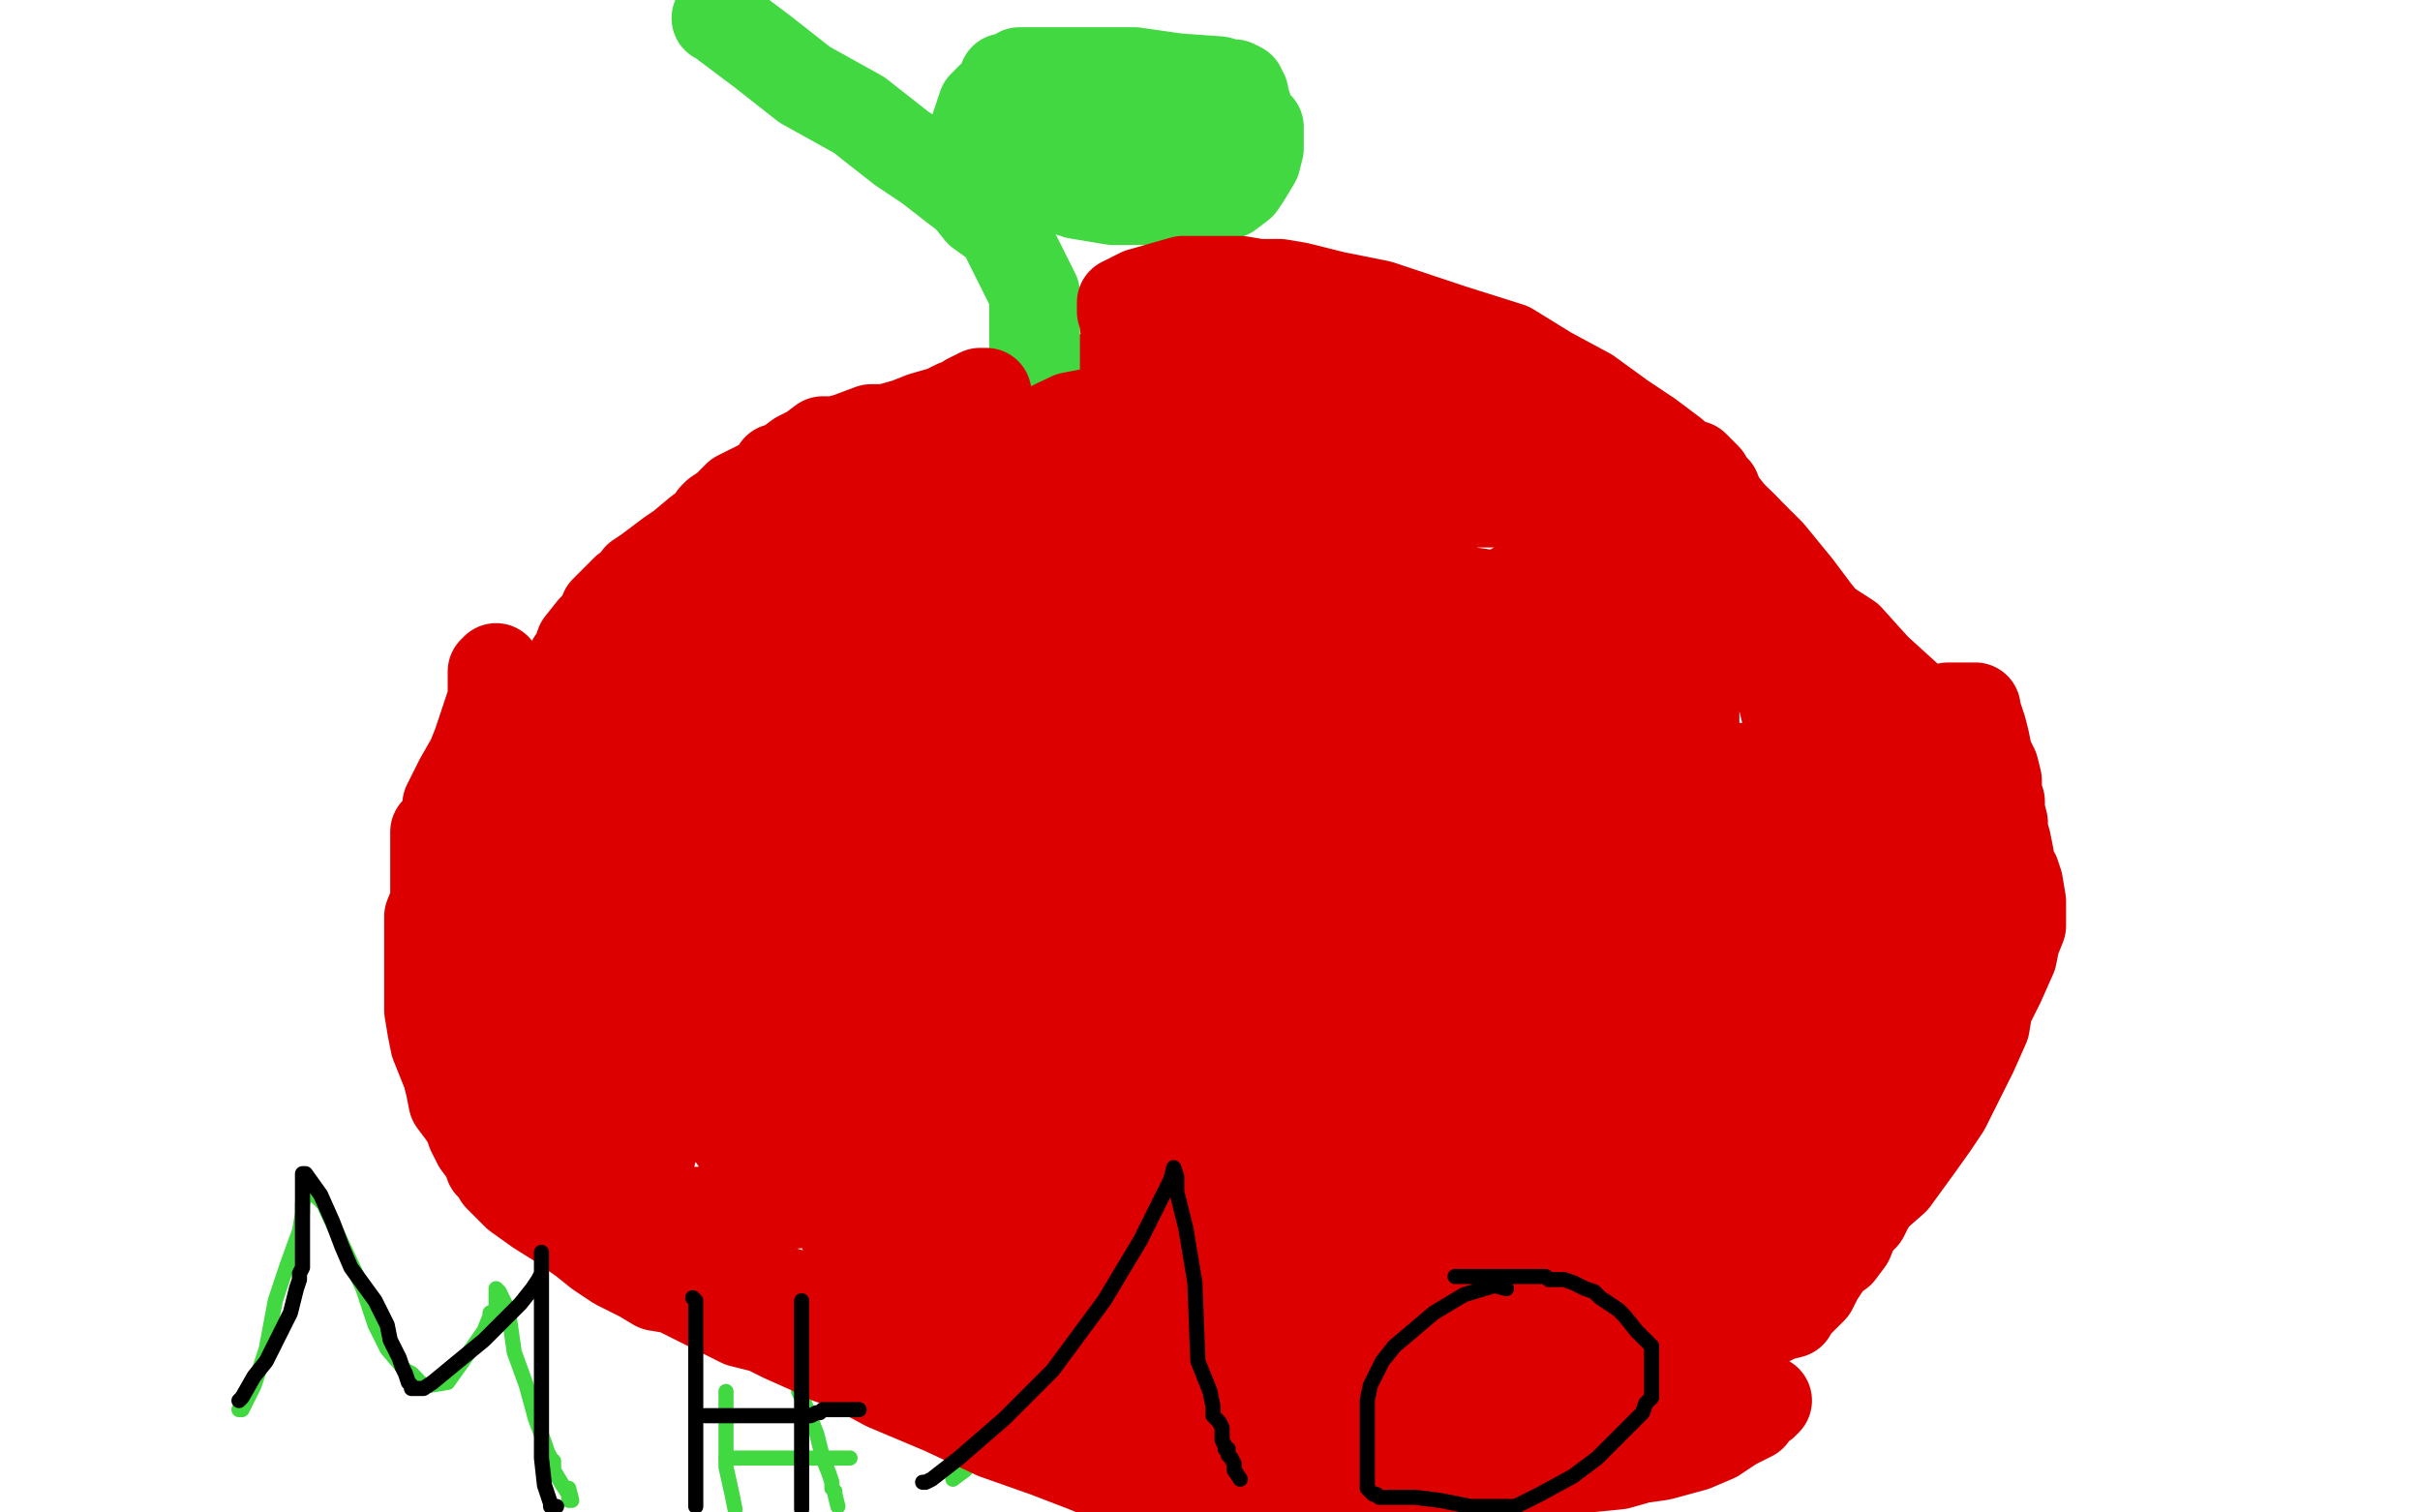
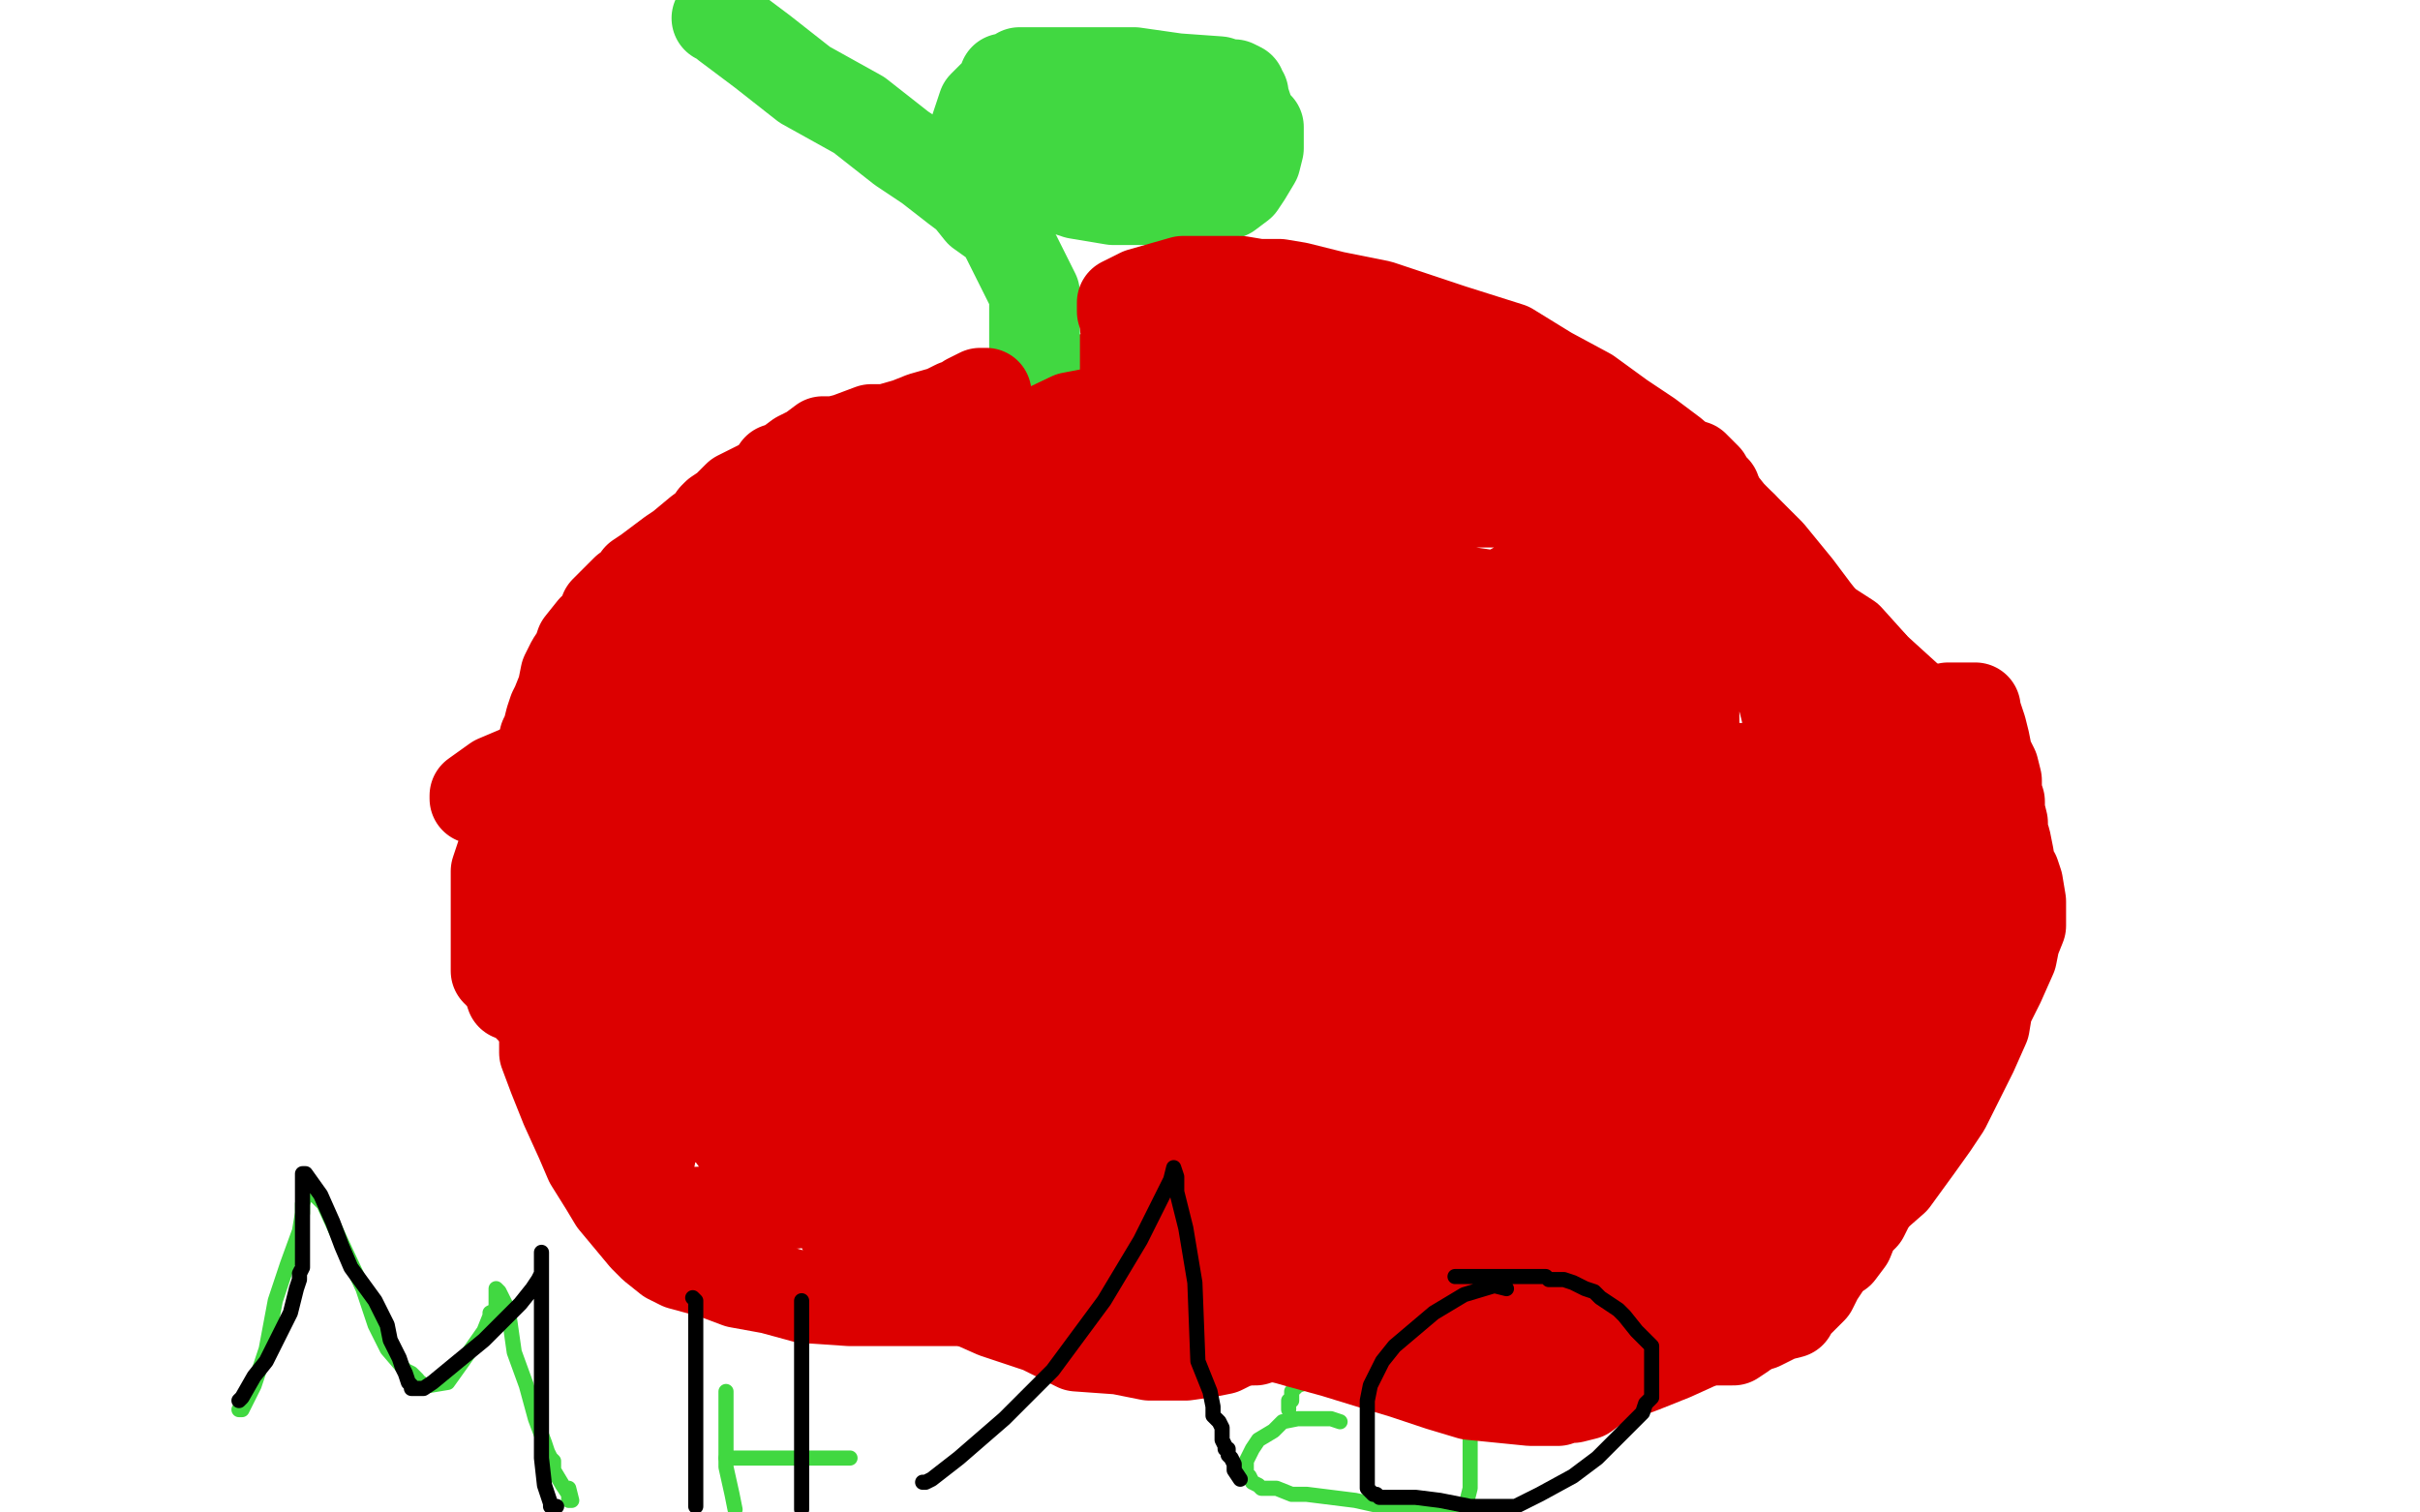
<svg xmlns="http://www.w3.org/2000/svg" width="800" height="500" version="1.1" style="stroke-antialiasing: false">
  <desc>This SVG has been created on https://colorillo.com/</desc>
-   <rect x="0" y="0" width="800" height="500" style="fill: rgb(255,255,255); stroke-width:0" />
  <polyline points="302,164 301,164 301,164 298,164 298,164 288,166 288,166 277,170 277,170 264,174 264,174 254,177 254,177 246,181 246,181 237,186 237,186 232,190 224,194 218,199 211,208 207,216 202,222 196,233 192,242 187,255 183,265 181,276 179,288 179,298 179,312 179,326 180,341 180,348 183,356 187,366 192,377 195,384 200,392 203,397 208,403 213,409 216,412 221,416 225,418 236,421 244,424 255,426 266,429 281,430 300,430 320,430 340,430 362,430 380,431 398,431 421,431 440,431 461,426 486,418 512,410 540,402 566,394 588,385 607,373 618,362 626,347 634,333 641,314 644,304 644,290 644,278 643,265 641,254 637,242 631,231 620,221 611,211 597,202 585,194 561,179 546,170 532,159 520,151 504,144 487,137 470,129 459,126 446,122 436,120 426,118 416,118 407,118 399,118 390,118 380,120 366,124 351,127 336,132 323,136 314,138 306,142 300,145 299,147 296,150 295,150 294,154 293,155 292,156 292,158 292,159 292,162 292,165 292,166 292,167 292,168 292,169 292,171 292,172 291,173 291,174 290,174 289,176 288,178" style="fill: none; stroke: #dc0000; stroke-width: 30; stroke-linejoin: round; stroke-linecap: round; stroke-antialiasing: false; stroke-antialias: 0; opacity: 1.0" />
  <polyline points="342,130 342,129 342,129 342,126 342,126 342,119 342,119 342,110 342,110 342,97 342,97 336,85 336,85 331,75 331,75 324,70 320,65 316,62 307,55 298,49 284,38 266,28 252,17 244,11 240,8 239,6 237,6" style="fill: none; stroke: #41d841; stroke-width: 30; stroke-linejoin: round; stroke-linecap: round; stroke-antialiasing: false; stroke-antialias: 0; opacity: 1.0" />
  <polyline points="319,50 320,50 320,50 321,50 321,50 322,50 322,50 322,44 322,44 324,38 324,38 325,35 325,35 328,32 328,32 330,30 332,27 332,26 335,26 337,24 340,24 347,24 357,24 375,24 389,26 403,27 406,28 408,28 410,29 410,30 411,31 411,32 413,38 414,41 415,42 416,42 416,46 416,49 415,53 412,58 410,61 406,64 402,65 398,66 395,66 390,66 380,66 368,66 356,64 344,60 337,58 333,57 331,57 330,57" style="fill: none; stroke: #41d841; stroke-width: 30; stroke-linejoin: round; stroke-linecap: round; stroke-antialiasing: false; stroke-antialias: 0; opacity: 1.0" />
  <polyline points="397,38 396,38 396,38 394,38 394,38 388,38 388,38 376,38 376,38 365,38 365,38 352,38 352,38 349,38 349,38 348,38 348,39 349,39 352,39 356,39 361,39 362,39 363,39 359,39 350,39 347,39 346,40 347,41 361,44 376,47 387,48 390,48 391,49 386,50 382,50 380,50" style="fill: none; stroke: #41d841; stroke-width: 30; stroke-linejoin: round; stroke-linecap: round; stroke-antialiasing: false; stroke-antialias: 0; opacity: 1.0" />
  <polyline points="79,466 80,466 80,466 84,458 84,458 88,446 91,430 95,418 99,407 100,401 100,398 101,395 102,394 103,394 107,398 113,411 120,426 124,438 128,446 134,453 136,454 138,456 138,457 139,457 140,458 142,458 148,457 153,450 160,440 162,435 162,434 164,433 164,431 164,429 164,428 164,427 164,426 165,427 168,433 170,447 174,458 177,469 180,477 181,480 182,482 183,483 183,486 186,491 188,494 188,496 189,496 188,492" style="fill: none; stroke: #41d841; stroke-width: 5; stroke-linejoin: round; stroke-linecap: round; stroke-antialiasing: false; stroke-antialias: 0; opacity: 1.0" />
  <polyline points="240,460 240,461 240,461 240,463 240,463 240,475 240,475 240,485 240,485 242,494 242,494 243,499 243,499" style="fill: none; stroke: #41d841; stroke-width: 5; stroke-linejoin: round; stroke-linecap: round; stroke-antialiasing: false; stroke-antialias: 0; opacity: 1.0" />
-   <polyline points="264,460 266,464 266,464 270,474 270,474 272,482 272,482 274,487 274,487 275,490 275,490 275,492 275,492 276,493 276,493 276,494 277,498" style="fill: none; stroke: #41d841; stroke-width: 5; stroke-linejoin: round; stroke-linecap: round; stroke-antialiasing: false; stroke-antialias: 0; opacity: 1.0" />
  <polyline points="240,482 242,482 242,482 247,482 247,482 251,482 251,482 258,482 258,482 266,482 266,482 273,482 273,482 277,482 277,482 281,482" style="fill: none; stroke: #41d841; stroke-width: 5; stroke-linejoin: round; stroke-linecap: round; stroke-antialiasing: false; stroke-antialias: 0; opacity: 1.0" />
-   <polyline points="315,489 319,486 319,486 325,480 325,480 332,476 332,476 344,467 344,467 350,463 350,463 352,462 352,462 353,461 353,461 354,461 355,460 355,459 356,460 360,464 364,470 369,476 375,480 378,482 380,483 381,485 382,485 384,485 386,487 388,489 389,491 391,493 391,494 392,495 395,497" style="fill: none; stroke: #41d841; stroke-width: 5; stroke-linejoin: round; stroke-linecap: round; stroke-antialiasing: false; stroke-antialias: 0; opacity: 1.0" />
  <polyline points="443,470 440,469 440,469 439,469 439,469 436,469 436,469 432,469 432,469 429,469 429,469 424,470 424,470 421,473 416,476 414,479 413,481 412,483 412,484 412,485 412,487 413,488 414,490 416,491 417,492 420,492 422,492 427,494 432,494 440,495 448,496 457,498 484,498 485,496 486,492 486,488 486,484 486,482 486,479 486,477 486,474 483,469 479,465 475,461 471,458 469,457 466,456 464,455 460,454 457,453 454,453 450,452 448,452 446,452 444,452 441,452 440,452 439,452 438,452 434,455 432,457 429,458 428,459 427,460 427,461 427,462 427,463 426,463 426,465 426,466" style="fill: none; stroke: #41d841; stroke-width: 5; stroke-linejoin: round; stroke-linecap: round; stroke-antialiasing: false; stroke-antialias: 0; opacity: 1.0" />
  <polyline points="368,223 357,219 357,219 332,215 332,215 310,214 310,214 298,214 298,214 296,214 296,214 297,214 324,212 364,194 391,180 393,174 393,170 390,166 370,165 340,165 311,165 289,173 282,178 281,178 282,179 291,179 332,179 348,171 351,170 351,169 348,167 332,167 317,167 312,170 314,170 324,170 333,170 342,169 349,168 354,166 357,166 359,166" style="fill: none; stroke: #dc0000; stroke-width: 5; stroke-linejoin: round; stroke-linecap: round; stroke-antialiasing: false; stroke-antialias: 0; opacity: 1.0" />
  <polyline points="415,175 413,175 413,175 411,175 411,175 407,176 407,176 398,181 398,181 389,187 389,187 381,198 381,198 380,201 380,201 380,202 381,202 399,193 414,179 422,166 424,160 424,157 424,154 420,153 409,153 384,154 367,161 350,168 336,175 332,179 330,181 330,182 331,182 336,182 352,182 375,181 393,172 405,162 406,159 406,157 404,155 395,155 372,155 345,155 318,159 301,168 295,174 294,176 296,179 312,181 348,181 394,180 431,168 449,158 453,154 455,151 455,150 452,150 433,150 403,154 351,174 335,186 330,194 328,196 329,198 338,202 368,206 435,206 512,202 563,192 576,184 577,179 576,174 534,166 477,166 419,167 360,182 336,192 328,199 328,203 328,206 330,206 351,206 399,198 456,180 500,152 508,140 508,136 504,131 475,126 417,126 354,138 312,158 295,173 293,178 293,180 304,184 325,186 355,186 376,186 384,186 387,184 387,183 387,180 367,180 340,181 320,190 307,199 304,206 304,207 304,209 311,210 322,210 329,209 332,207 332,204 332,202 328,200 315,200 293,201 271,212 255,227 254,230 257,231 265,231 273,231 287,222 293,214 295,205 295,202 287,201 266,210 241,226 221,240 216,245 225,246 268,230 312,207 329,194 332,189 333,186 325,185 300,186 256,204 224,224 212,239 211,247 211,250 213,251 228,256 260,258 320,258 379,255 401,243 404,238 402,234 388,230 360,230 312,248 274,274 260,292 259,302 260,308 284,323 377,339 442,334 472,315 482,299 484,286 484,281 475,276 448,276 408,291 366,322 354,339 354,346 358,348 388,346 446,328 492,305 513,289 519,277 520,274 515,274 501,274 463,290 426,309 412,318 409,319 410,320 431,319 474,308 517,290 537,275 544,266 544,261 544,258 535,258 509,260 468,277 443,297 443,298 443,299 448,300 487,293 530,274 556,254 560,240 560,235 560,233 545,232 512,241 463,265 417,293 415,295 415,296 416,297 441,297 488,282 524,263 536,252 536,246 536,242 517,242 460,247 332,288 286,308 274,315 272,317 277,319 306,324 375,321 428,308 460,298 471,288 473,283 473,278 473,275 465,275 443,287 423,300 416,307 416,309 419,310 456,310 533,290 595,265 620,245 624,232 619,220 598,212 557,212 498,226 447,249 424,266 416,275 416,276 417,277 421,277 440,269 463,257 481,230 484,219 484,214 473,211 435,211 368,238 316,261 291,275 287,279 287,280 293,280 328,274 362,259 384,245 392,234 393,226 393,222 377,218 331,218 258,229 190,247 164,258 157,263 157,264 168,266 212,266 264,262 292,251 302,242 304,238 304,234 296,232 271,230 234,247 203,270 193,282 193,295 206,301 239,302 268,302 290,293 301,280 305,271 305,266 304,262 300,262 284,265 261,281 239,302 236,309 236,310 238,311 243,311 262,309 284,299 301,286 308,278 308,274 306,274 297,275 273,293 251,313 241,330 239,338 239,339 241,339 245,339 266,329 286,311 299,295 303,279 303,277 299,276 281,281 259,300 240,321 229,339 227,347 227,348 229,349 244,344 280,317 293,301 298,290 298,286 298,284 284,284 262,290 240,306 227,326 223,341 223,347 224,350 229,350 247,344 269,330 284,312 292,294 292,281 291,274 280,271 262,274 239,290 229,306 227,322 227,334 228,342 229,342 238,342 257,341 273,330 283,320 289,314 289,312 286,311 279,317 267,326 243,353 239,364 239,371 244,378 264,382 292,382 323,375 341,363 348,357 348,354 348,351 338,350 314,350 273,372 268,379 268,384 274,389 308,392 373,392 439,385 463,376 472,367 472,362 471,358 453,357 392,374 361,395 356,407 356,411 364,415 405,415 469,413 521,397 542,385 548,374 548,368 544,361 504,361 441,382 400,408 394,416 394,420 414,421 472,421 540,410 580,393 596,381 598,375 598,370 587,366 552,367 486,388 433,409 424,416 423,416 430,416 477,410 538,389 586,363 600,346 602,335 596,325 577,324 541,331 496,358 483,373 481,379 482,383 506,383 547,380 584,366 605,348 612,333 612,320 604,310 587,310 556,312 505,342 484,362 480,370 483,370 498,368 520,361 569,337 595,316 605,298 605,295 603,294 576,299 517,326 480,348 470,358 469,358 486,358 528,345 583,314 594,301 596,294 596,291 585,286 554,286 504,292 462,308 450,315 448,318 453,321 488,322 554,322 606,300 614,288 615,278 615,269 602,259 580,254 551,254 525,266 513,280 513,294 519,304 540,309 584,302 603,289 609,269 610,248 600,232 580,220 552,216 511,227 474,255 456,282 453,300 453,304 455,305 471,299 492,282 508,259 515,242 516,231 512,222 499,221 465,222 421,244 399,261 394,270 394,271 400,271 431,259 468,240 487,223 494,210 495,202 494,197 480,195 441,209 404,232 392,247 392,253 392,254 424,249 480,229 516,208 532,191 536,182 536,177 536,176 531,176 518,186 512,193 510,196 512,196 520,193 528,186 531,180 531,178 527,178 521,182 505,192 463,215 431,228 409,238 400,243 397,246 398,244 399,238 399,237 394,232 357,230 289,230 218,249 204,258 201,262 201,265 212,266 230,266 240,264 245,261 248,258 248,256 244,253 233,253 219,258 216,262 216,266 220,270 232,271 235,271 236,271 237,270 237,269 228,269 218,274 213,283 213,288 213,290 215,290 217,290 222,288 224,283 224,282 221,282 216,285 206,298 197,313 192,326 188,338 188,345 188,347 188,348 191,348 196,348 208,340 215,332 216,326 216,325 216,324 212,327 208,331 199,344 195,354 195,360 195,365 202,366 212,366 224,358 231,349 233,340 233,338 224,338 210,350 202,362 201,369 201,371 212,371 232,369 248,359 254,354 255,349 254,348 248,348 231,361 216,377 213,392 213,398 224,401 247,400 268,389 282,380 284,374 285,374 285,373 280,374 262,385 252,394 252,396 254,398 260,398 285,396 312,388 326,381 330,378 316,388 303,398 299,406 299,408 308,410 351,409 418,391 458,376 476,366 476,364 468,364 455,364 429,368 413,374 412,375 411,376 418,376 429,370 460,357 477,344 482,334 482,325 472,314 447,309 417,308 396,310 388,317 386,319 386,320 386,321 397,321 410,316 417,307 420,300 420,297 407,296 380,296 349,304 329,313 322,318 336,318 358,309 372,299 377,292 377,291 375,291 364,291 335,303 316,315 304,324 304,326 307,326 316,325 317,324 314,323 300,323 289,325 287,326 287,327 287,328 288,331 292,332 293,332 294,332 291,334 289,337 283,344 281,347 281,350 284,354 294,355 310,355 319,355 320,353 320,352 320,351 313,351 294,355 284,361 280,364 280,366 280,368 283,370 292,371 308,371 351,371 372,369 380,366 383,363 383,362 382,362 381,362 381,359 362,367 337,378 320,385 311,389 308,390 305,390 303,391 301,392 300,392 299,393 296,393 291,394 284,396 280,398 280,399 280,401 280,402 279,406 279,407 288,407 316,410 380,415 453,415 505,414 536,406 553,394 563,384 564,378 565,372 569,367 573,362 580,356 584,352 589,349 592,346 594,342 597,337 597,334 603,327 607,324 610,322 613,318 617,314 620,310 624,306 625,303 626,301 627,298 627,295 627,294 627,291 627,287 627,282 624,272 618,262 609,248 595,234 583,222 575,210 568,201 565,195 561,190 560,188 558,186 555,185 552,182 544,175 535,166 528,161 520,154 512,147 503,142 496,136 478,126 466,119 458,116 446,109 441,107 441,108 441,112 444,118 446,122 449,127 450,129 452,133 452,134 454,139 456,142 457,144 459,146 461,148 464,149 468,151 472,153 475,154 478,155 482,157 488,160 495,161 497,162" style="fill: none; stroke: #dc0000; stroke-width: 30; stroke-linejoin: round; stroke-linecap: round; stroke-antialiasing: false; stroke-antialias: 0; opacity: 1.0" />
  <polyline points="373,109 372,108 372,108 375,108 375,108 382,105 382,105 391,104 391,104 396,104 396,104 400,104 400,104 404,104 412,106 416,106 420,106 423,108 424,109 425,109 428,110 431,110 436,113 440,115 444,116 447,117 451,119 453,120 459,122 461,124 467,126 472,128 478,130 483,132 492,134 497,136 502,136 505,138 511,139 516,142 522,143 524,144 528,146 532,147 536,147 541,149 549,151 552,153 556,154 557,154 560,154 562,156 564,158 565,160 567,162 568,168 571,174 573,185 577,198 580,202 580,205 581,206 581,207 582,209 584,212 588,225 595,254 604,275 610,291 615,302 617,305 618,306 618,307 620,309 621,311 624,315 624,317 625,319 625,320 625,322 625,325 625,330 625,336 625,340 625,343 625,346 625,350 624,356 622,361 620,366 618,370 616,374 614,378 612,382 612,384 611,386 610,386 609,387 607,389 603,390 599,393 596,394 593,394 590,395 586,395 582,397 578,397 575,397 571,397 564,397 556,397 547,397 542,397 540,397 536,398 531,398 524,401 517,402 512,402 509,402 506,403 500,403 496,403 494,403 492,403 490,403 484,397 467,377" style="fill: none; stroke: #dc0000; stroke-width: 30; stroke-linejoin: round; stroke-linecap: round; stroke-antialiasing: false; stroke-antialias: 0; opacity: 1.0" />
  <polyline points="326,130 325,130 325,130 324,130 324,130 322,131 322,131 320,132 320,132 319,133 319,133 316,134 316,134 312,136 312,136 305,138 300,140 293,142 288,142 280,145 276,146 272,146 268,149 266,150 264,151 260,154 257,155 256,157 252,160 248,162 244,164 240,168 237,170 236,171 235,173 231,176 225,181 222,183 218,186 214,189 211,191 210,193 207,195 204,198 200,202 199,206 196,208 192,213 191,216 189,219 187,223 186,228 184,233 183,235 182,238 181,242 180,244 180,246 180,248 179,250 177,254 174,258 172,264 172,266 169,270 168,273 168,276 168,278 167,279 166,282 165,285 164,288 164,294 164,297 164,300 164,302 164,306 164,309 164,314 164,317 164,321 167,324 168,326 169,329 172,330 176,334 179,335 182,338 184,339 188,342 197,346 201,347 208,350 214,351 219,354 221,354 224,355 228,358 229,358 232,359 236,362 238,362 243,366 245,368 246,370 248,371 250,373 253,376 257,379 260,383 264,388 268,393 272,398 276,401 280,404 281,405 286,407 290,409 296,411 306,413 319,417 333,421 346,425 361,428 376,433 387,436 401,440 407,441 411,441 416,441 423,442 430,444 441,447 454,451 464,454 476,458 486,461 496,462 506,463 511,463 513,463 515,463 517,462 520,462 524,461 528,458 535,455 543,452 553,448 564,443 582,438 588,435 592,434 593,432 594,431 595,430 596,429 599,426 601,422 603,419 605,416 608,414 611,410 613,405 616,402 619,396 620,393 621,390 621,385 622,381 623,374 624,368 625,360 626,354 627,345 628,338 629,332 630,326 630,319 630,311 630,302 630,297 630,288 630,282 630,275 628,269 626,260 624,254 622,246 620,239 618,233 616,227 612,222 608,214 605,211 604,207 600,202 594,194 585,183 578,176 572,170 568,165 564,160 553,150 545,144 536,138 525,130 512,123 499,115 480,109 456,101 441,98 429,95 423,94 416,94 410,93 407,93 405,93 400,93 395,93 391,93 377,97 373,99 371,100 371,101 371,102 371,103" style="fill: none; stroke: #dc0000; stroke-width: 30; stroke-linejoin: round; stroke-linecap: round; stroke-antialiasing: false; stroke-antialias: 0; opacity: 1.0" />
  <polyline points="584,406 584,405 584,405 584,404 584,404 580,404 580,404 577,404 577,404 570,404 570,404 564,404 564,404 556,406 556,406 544,410 534,414 523,416 515,419 508,422 503,422 497,422 490,422 487,422 483,423 479,423 475,423 468,423 466,423 465,423 464,425 464,426 464,429 464,432 465,436 469,438 474,439 482,441 495,442 510,443 527,443 544,443 564,443 571,443 573,443 576,441 577,440 577,438 576,438 567,438 552,442 541,443 533,443 527,443 526,443 524,443 528,443 544,441 565,434 584,429 595,424 599,421 601,418 602,417 603,416 604,415 604,414 606,411 608,408 609,406 612,402 614,401 616,399 615,400 600,414 587,423 574,430 563,432 552,434 544,437 540,438 536,439 533,439 528,442 520,443 512,443 500,445 490,445 480,445 471,445 466,445 461,445 456,444 452,443 450,442 448,441 444,440 438,437 429,435 423,434 417,433 411,430 405,429 399,427 393,426 387,426 384,426 380,426 378,426 373,426 366,426 361,426 356,426 354,426 352,426 350,426 345,426 340,424 335,422 330,418 325,414 320,409 319,407 318,407" style="fill: none; stroke: #dc0000; stroke-width: 30; stroke-linejoin: round; stroke-linecap: round; stroke-antialiasing: false; stroke-antialias: 0; opacity: 1.0" />
  <polyline points="306,424 307,424 307,424 308,426 308,426 309,426 309,426 312,427 312,427 320,430 320,430 329,434 329,434 344,439 344,439 356,445 370,446 380,448 392,448 399,447 404,446 408,444 412,443 415,443 418,442 424,442 428,442 436,442 443,442 448,440 460,436 465,433 471,431 476,429 480,428 484,427 488,426 491,425 494,425 497,425 501,425 506,425 515,425 524,425 533,425 547,424 561,422 576,419 587,415 596,410 605,406 612,402 618,397 626,390 634,379 639,372 643,366 646,360 649,354 652,348 656,339 657,333 661,325 665,316 666,311 668,306 668,304 668,303 668,302 668,301 668,298 667,292 666,289 664,286 664,283 663,278 662,275 662,272 661,268 661,265 660,262 660,258 659,254 657,250 656,245 655,241 654,238 653,235 653,234 652,234 650,234 644,234" style="fill: none; stroke: #dc0000; stroke-width: 30; stroke-linejoin: round; stroke-linecap: round; stroke-antialiasing: false; stroke-antialias: 0; opacity: 1.0" />
-   <polyline points="164,221 163,222 163,222 163,226 163,226 163,227 163,227 163,228 163,228 163,229 163,229 163,231 163,231 162,234 160,240 158,246 156,251 152,258 150,262 148,266 148,270 145,274 144,275 144,279 144,282 144,285 144,289 144,294 144,298 142,303 142,308 142,314 142,322 142,329 142,334 143,340 144,345 146,350 148,355 149,359 150,364 153,368 155,371 156,374 158,378 161,382 162,385 164,387 165,389 168,392 171,395 178,400 186,405 193,410 198,414 204,418 212,422 217,425 223,426 231,430 237,433 245,437 253,439 259,442 268,446 274,449 280,451 293,458 312,466 329,474 346,480 359,485 371,490 380,491 388,494 393,494 398,494 403,494 408,494 416,498 429,498 436,499 469,497 473,494 477,493 482,492 488,490 492,490 501,489 509,488 517,486 525,485 535,484 542,482 549,481 560,478 567,475 573,471 579,468 580,466 583,464 584,463 582,463 576,464 567,465 543,470 516,470 490,470 468,470 452,468 448,468 443,466 434,464 427,462 419,459 413,458 405,456 398,455 394,454 392,454 391,454 387,452 381,450 376,447 369,444 365,442 357,440 348,438 341,437 338,437 337,437 336,437 335,437 335,439 335,442 340,447 350,454 367,459 377,462 387,463 394,463 401,463 410,463 417,463 419,463 416,463 402,463 380,459 361,452 353,448 348,445 347,445 343,442 337,439 328,434 317,428 309,424 306,421 301,418 297,412 294,409 292,405 282,395 275,390 267,382 258,374 251,369 241,360 232,351 224,346 219,340 213,335 208,331 205,329 203,326 201,322 199,318 196,313 193,310 190,309 185,309 182,310 176,314 171,318 168,321 167,322 166,322 165,323 162,326 161,329 161,330 161,332 161,334 163,338 165,342 172,349 176,354 180,360 184,367 190,374 196,380 200,385 204,390 213,397 220,403 224,406 230,412 236,416 244,423 251,427 255,432 260,436 265,439 270,441 275,444 280,448 284,450 289,452 296,457 303,459 310,462 319,466 327,470 331,471 336,472 337,472 340,473 344,474 352,476 362,478 373,478 379,480 390,480 398,480 405,480 412,480 415,480 416,481 417,481 420,482 422,482 424,482 425,482 426,482 428,482 430,482 431,482 432,482 433,482 435,482 436,482 439,482 440,482 440,481 428,476 402,466 393,464 392,464 389,463 383,462 373,459 364,455 360,454 358,454 356,454 352,453 341,449 337,448 336,447 332,447 330,447 330,446 327,446 326,446 324,445 323,443 322,443" style="fill: none; stroke: #dc0000; stroke-width: 30; stroke-linejoin: round; stroke-linecap: round; stroke-antialiasing: false; stroke-antialias: 0; opacity: 1.0" />
  <polyline points="79,463 80,462 80,462 84,455 84,455 88,450 88,450 92,442 92,442 96,434 96,434 97,430 97,430 98,426 98,426 99,423 99,421 100,419 100,415 100,412 100,410 100,409 100,406 100,402 100,400 100,398 100,397 100,395 100,394 100,390 100,389 100,388 101,388 106,395 110,404 113,412 116,419 124,430 128,438 129,443 132,449 133,452 134,454 135,457 136,458 136,459 140,459 143,457 160,443 172,431 176,426 178,423 179,421 179,420 179,418 179,417 179,415 179,414 179,416 179,421 179,437 179,453 179,474 179,482 180,491 181,494 182,497 182,498 183,498 184,498" style="fill: none; stroke: #000000; stroke-width: 5; stroke-linejoin: round; stroke-linecap: round; stroke-antialiasing: false; stroke-antialias: 0; opacity: 1.0" />
  <polyline points="229,429 230,430 230,430 230,436 230,436 230,448 230,448 230,462 230,462 230,480 230,480 230,491 230,491 230,498 230,498" style="fill: none; stroke: #000000; stroke-width: 5; stroke-linejoin: round; stroke-linecap: round; stroke-antialiasing: false; stroke-antialias: 0; opacity: 1.0" />
  <polyline points="265,430 265,433 265,433 265,438 265,438 265,452 265,452 265,464 265,464 265,474 265,474 265,482 265,482 265,488 265,488 265,495 265,495 265,499" style="fill: none; stroke: #000000; stroke-width: 5; stroke-linejoin: round; stroke-linecap: round; stroke-antialiasing: false; stroke-antialias: 0; opacity: 1.0" />
-   <polyline points="233,468 240,468 240,468 252,468 252,468 263,468 263,468 268,468 268,468 270,467 270,467 271,467 271,467 272,466 273,466 275,466 276,466 278,466 279,466 283,466 284,466" style="fill: none; stroke: #000000; stroke-width: 5; stroke-linejoin: round; stroke-linecap: round; stroke-antialiasing: false; stroke-antialias: 0; opacity: 1.0" />
  <polyline points="305,490 306,490 306,490 308,489 308,489 317,482 317,482 332,469 332,469 348,453 348,453 365,430 365,430 377,410 377,410 384,396 387,390 388,386 389,389 389,394 392,406 395,424 396,450 400,460 401,465 401,468 403,470 404,472 404,476 405,478 405,479 406,479 406,480 406,481 407,482 408,484 408,486 410,489" style="fill: none; stroke: #000000; stroke-width: 5; stroke-linejoin: round; stroke-linecap: round; stroke-antialiasing: false; stroke-antialias: 0; opacity: 1.0" />
  <polyline points="498,426 494,425 494,425 484,428 484,428 474,434 474,434 461,445 461,445 457,450 457,450 453,458 453,458 452,463 452,463 452,470 452,478 452,483 452,489 452,492 454,494 455,494 456,495 460,495 468,495 476,496 486,498 492,498 496,498 501,498 509,494 520,488 528,482 535,475 543,467 544,464 546,462 546,460 546,456 546,453 546,450 546,447 546,445 544,443 541,440 537,435 535,433 532,431 529,429 527,427 524,426 520,424 517,423 513,423 512,423 511,422 508,422 504,422 499,422 492,422 485,422 481,422" style="fill: none; stroke: #000000; stroke-width: 5; stroke-linejoin: round; stroke-linecap: round; stroke-antialiasing: false; stroke-antialias: 0; opacity: 1.0" />
</svg>